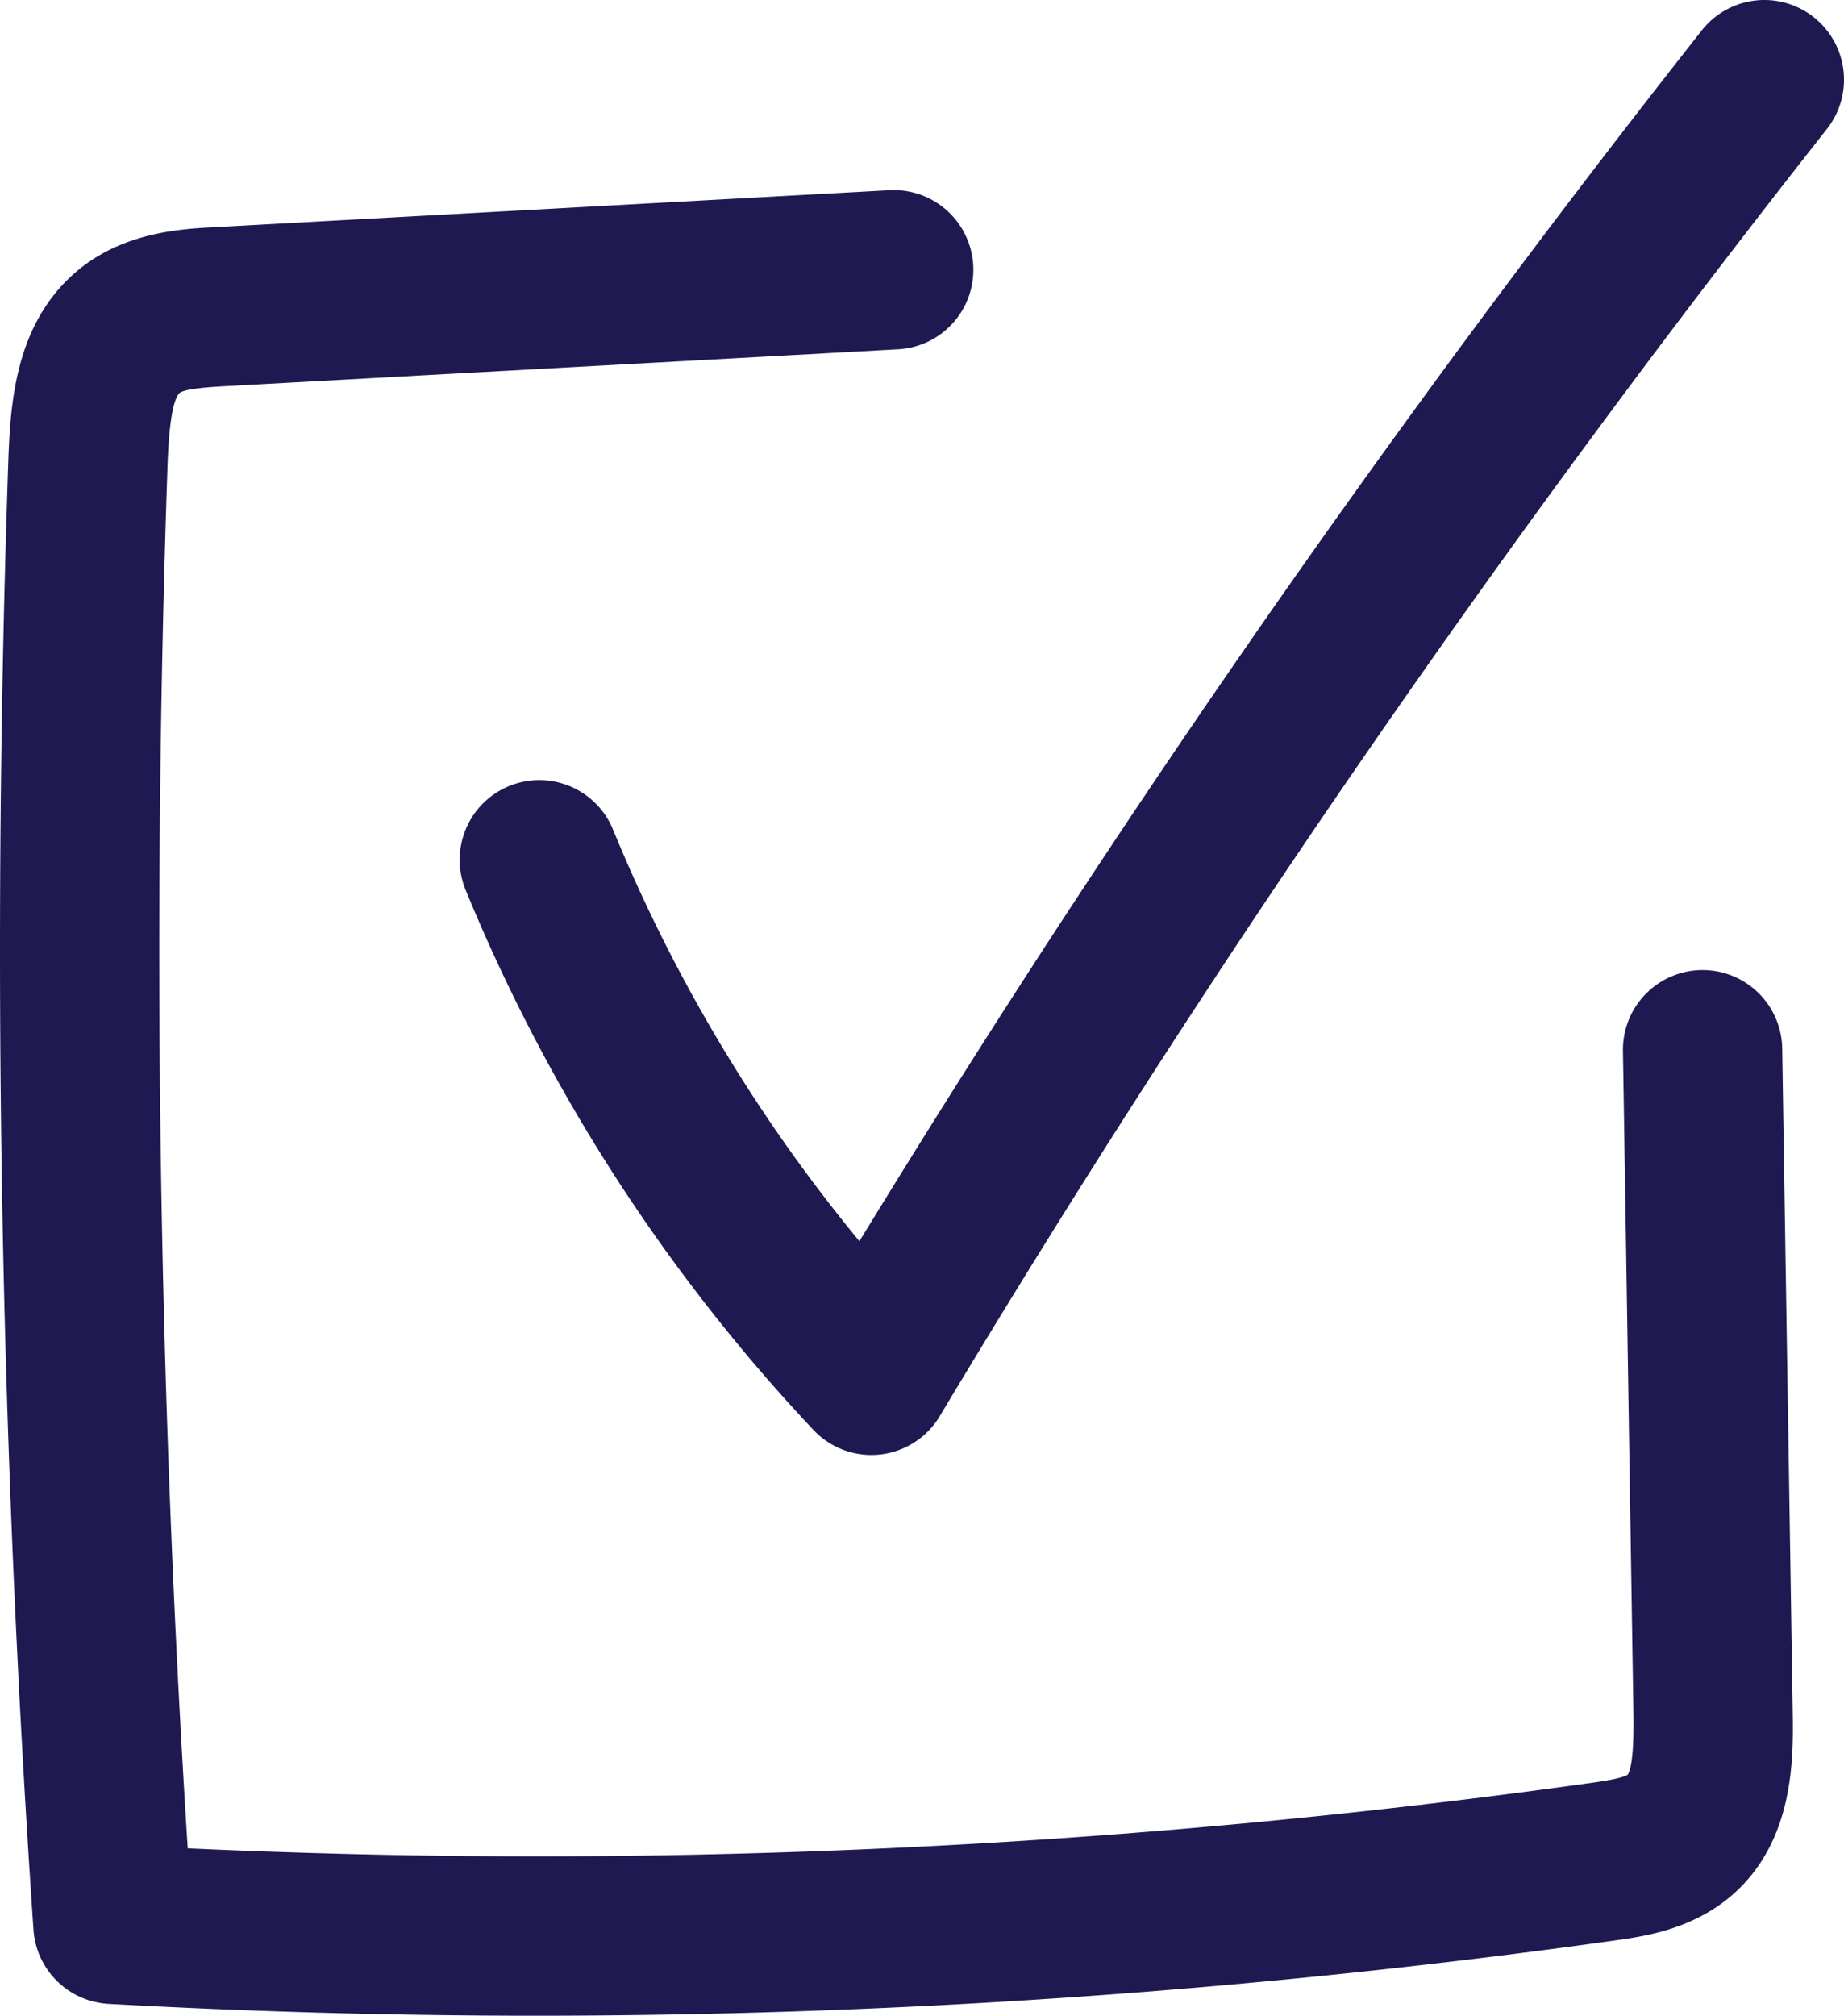
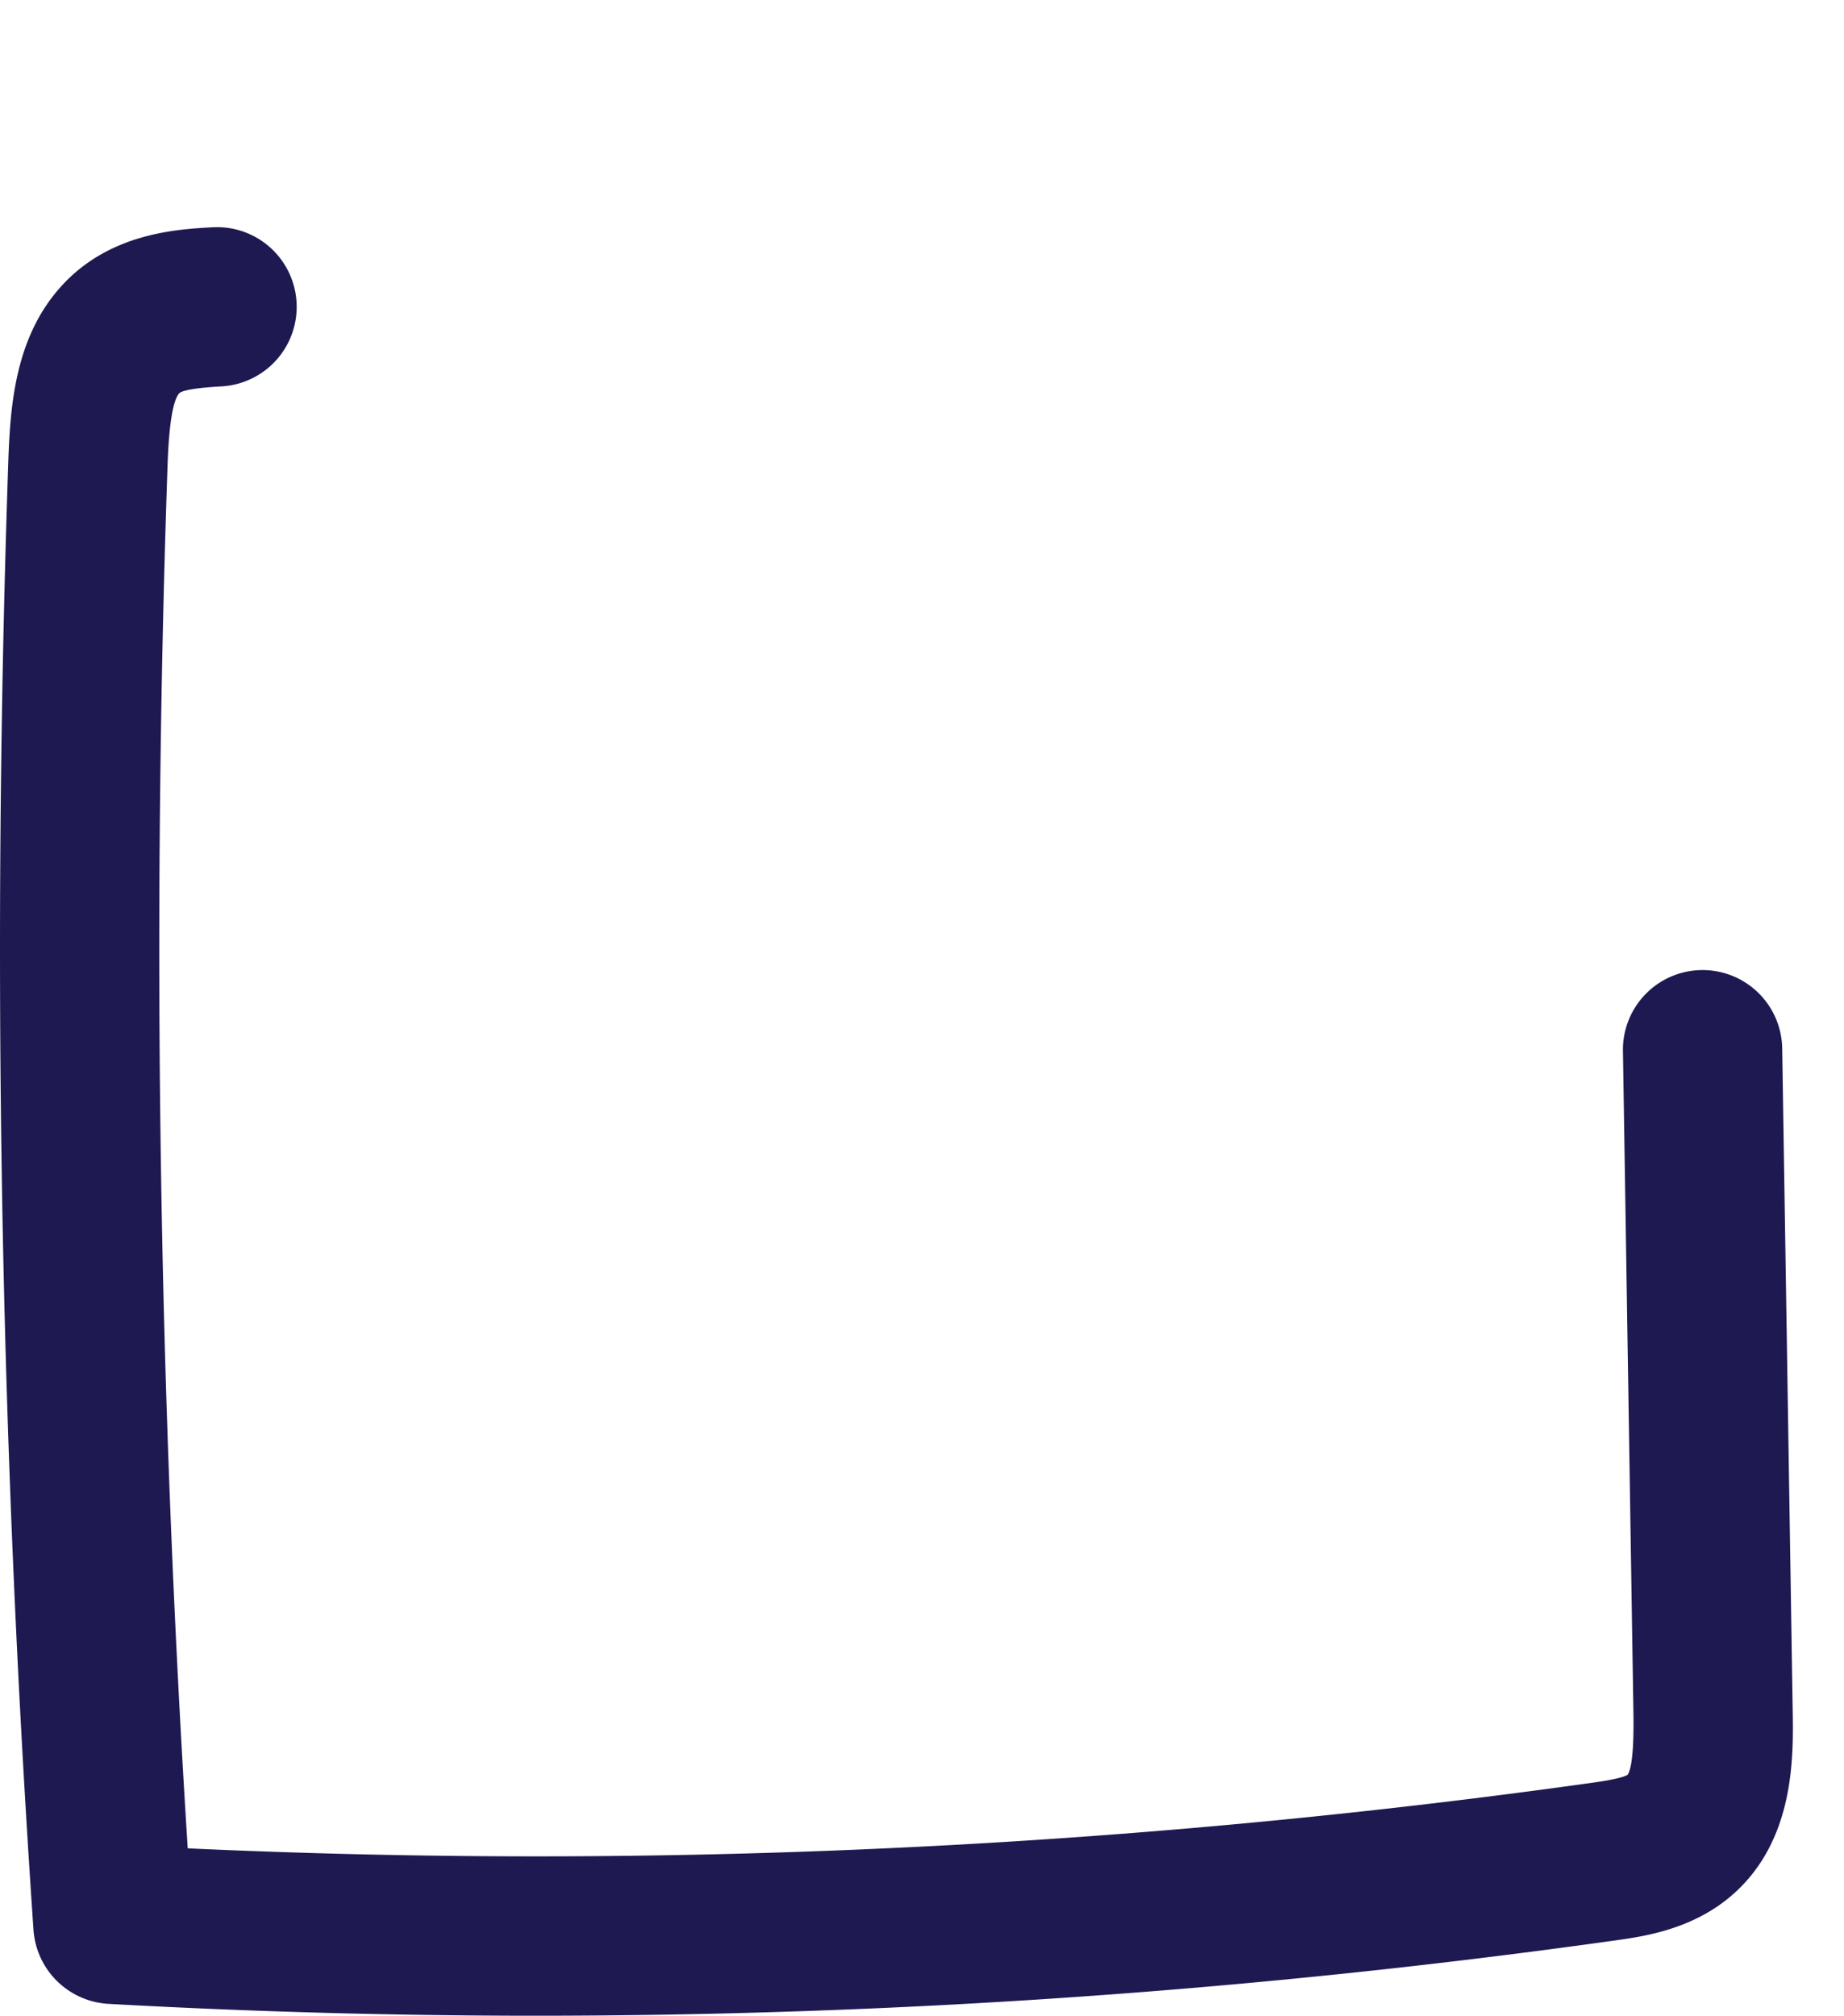
<svg xmlns="http://www.w3.org/2000/svg" viewBox="0 0 463.081 505.986">
  <g id="Lager_2" data-name="Lager 2">
    <g id="Ikoner_40pt_outlined" data-name="Ikoner 40pt outlined">
-       <path d="M45.027,98.711c.33-.361,2.026-1.25,10.621-1.721L225.58,87.683a20,20,0,0,0-2.188-39.94L53.46,57.05c-9.024.495-25.822,1.415-37.941,14.657C4.094,84.191,2.602,100.829,2.1,115.444A3604.066,3604.066,0,0,0,8.407,484.409a20,20,0,0,0,18.843,18.6q53.588,2.979,107.429,2.978a1951.613,1951.613,0,0,0,271.07-18.919c8.309-1.167,23.774-3.339,34.338-16.706,10.548-13.346,10.273-30.697,10.107-41.062l-2.629-165.972a20,20,0,1,0-39.994.634l2.629,165.972c.137,8.642-.351,13.875-1.443,15.548-.967.648-3.849,1.312-8.57,1.976A1910.585,1910.585,0,0,1,47.144,463.97c-7.319-115.17-9.025-231.867-5.067-347.153C42.428,106.558,43.421,100.466,45.027,98.711Z" fill="#1e1951" />
-       <path d="M455.466,4.297a20.001,20.001,0,0,0-28.09,3.318A3113.672,3113.672,0,0,0,215.819,311.566,403.296,403.296,0,0,1,153.986,208.34a20,20,0,1,0-36.986,15.23,443.325,443.325,0,0,0,87.26,135.36,20,20,0,0,0,31.73-3.426A3072.383,3072.383,0,0,1,458.784,32.386,19.999,19.999,0,0,0,455.466,4.297Z" fill="#1e1951" />
+       <path d="M45.027,98.711c.33-.361,2.026-1.25,10.621-1.721a20,20,0,0,0-2.188-39.94L53.46,57.05c-9.024.495-25.822,1.415-37.941,14.657C4.094,84.191,2.602,100.829,2.1,115.444A3604.066,3604.066,0,0,0,8.407,484.409a20,20,0,0,0,18.843,18.6q53.588,2.979,107.429,2.978a1951.613,1951.613,0,0,0,271.07-18.919c8.309-1.167,23.774-3.339,34.338-16.706,10.548-13.346,10.273-30.697,10.107-41.062l-2.629-165.972a20,20,0,1,0-39.994.634l2.629,165.972c.137,8.642-.351,13.875-1.443,15.548-.967.648-3.849,1.312-8.57,1.976A1910.585,1910.585,0,0,1,47.144,463.97c-7.319-115.17-9.025-231.867-5.067-347.153C42.428,106.558,43.421,100.466,45.027,98.711Z" fill="#1e1951" />
    </g>
  </g>
</svg>